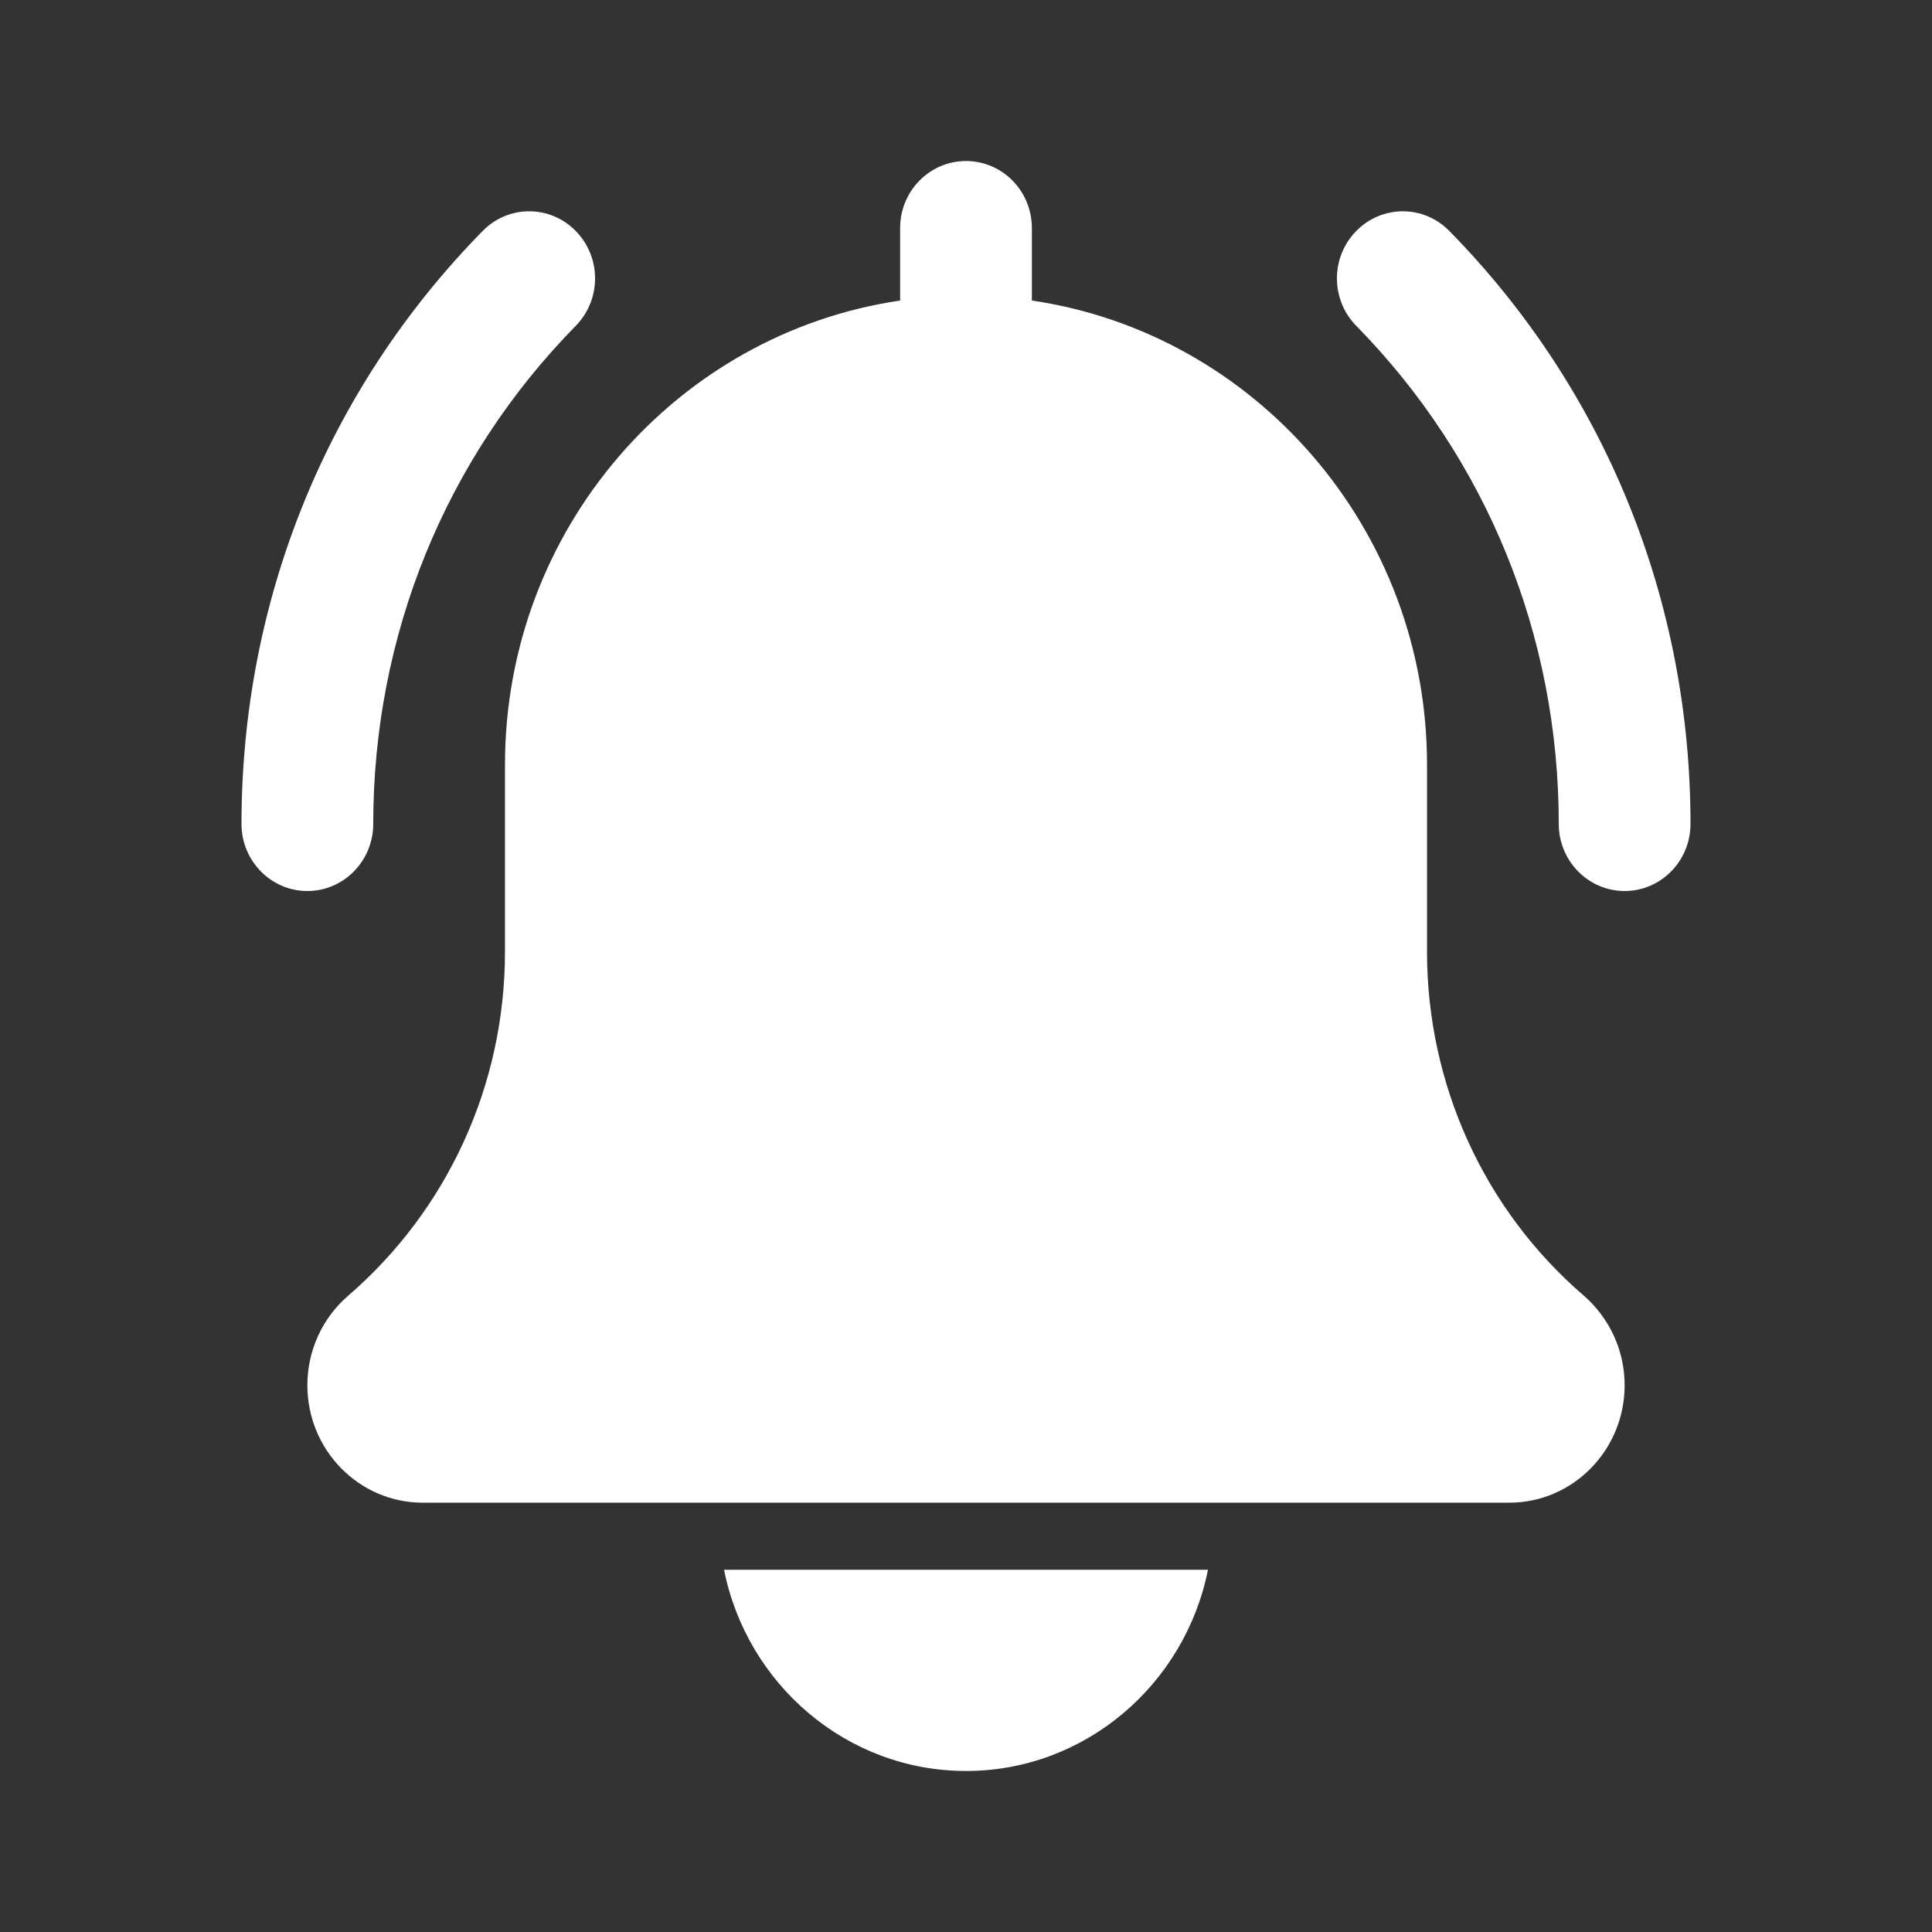
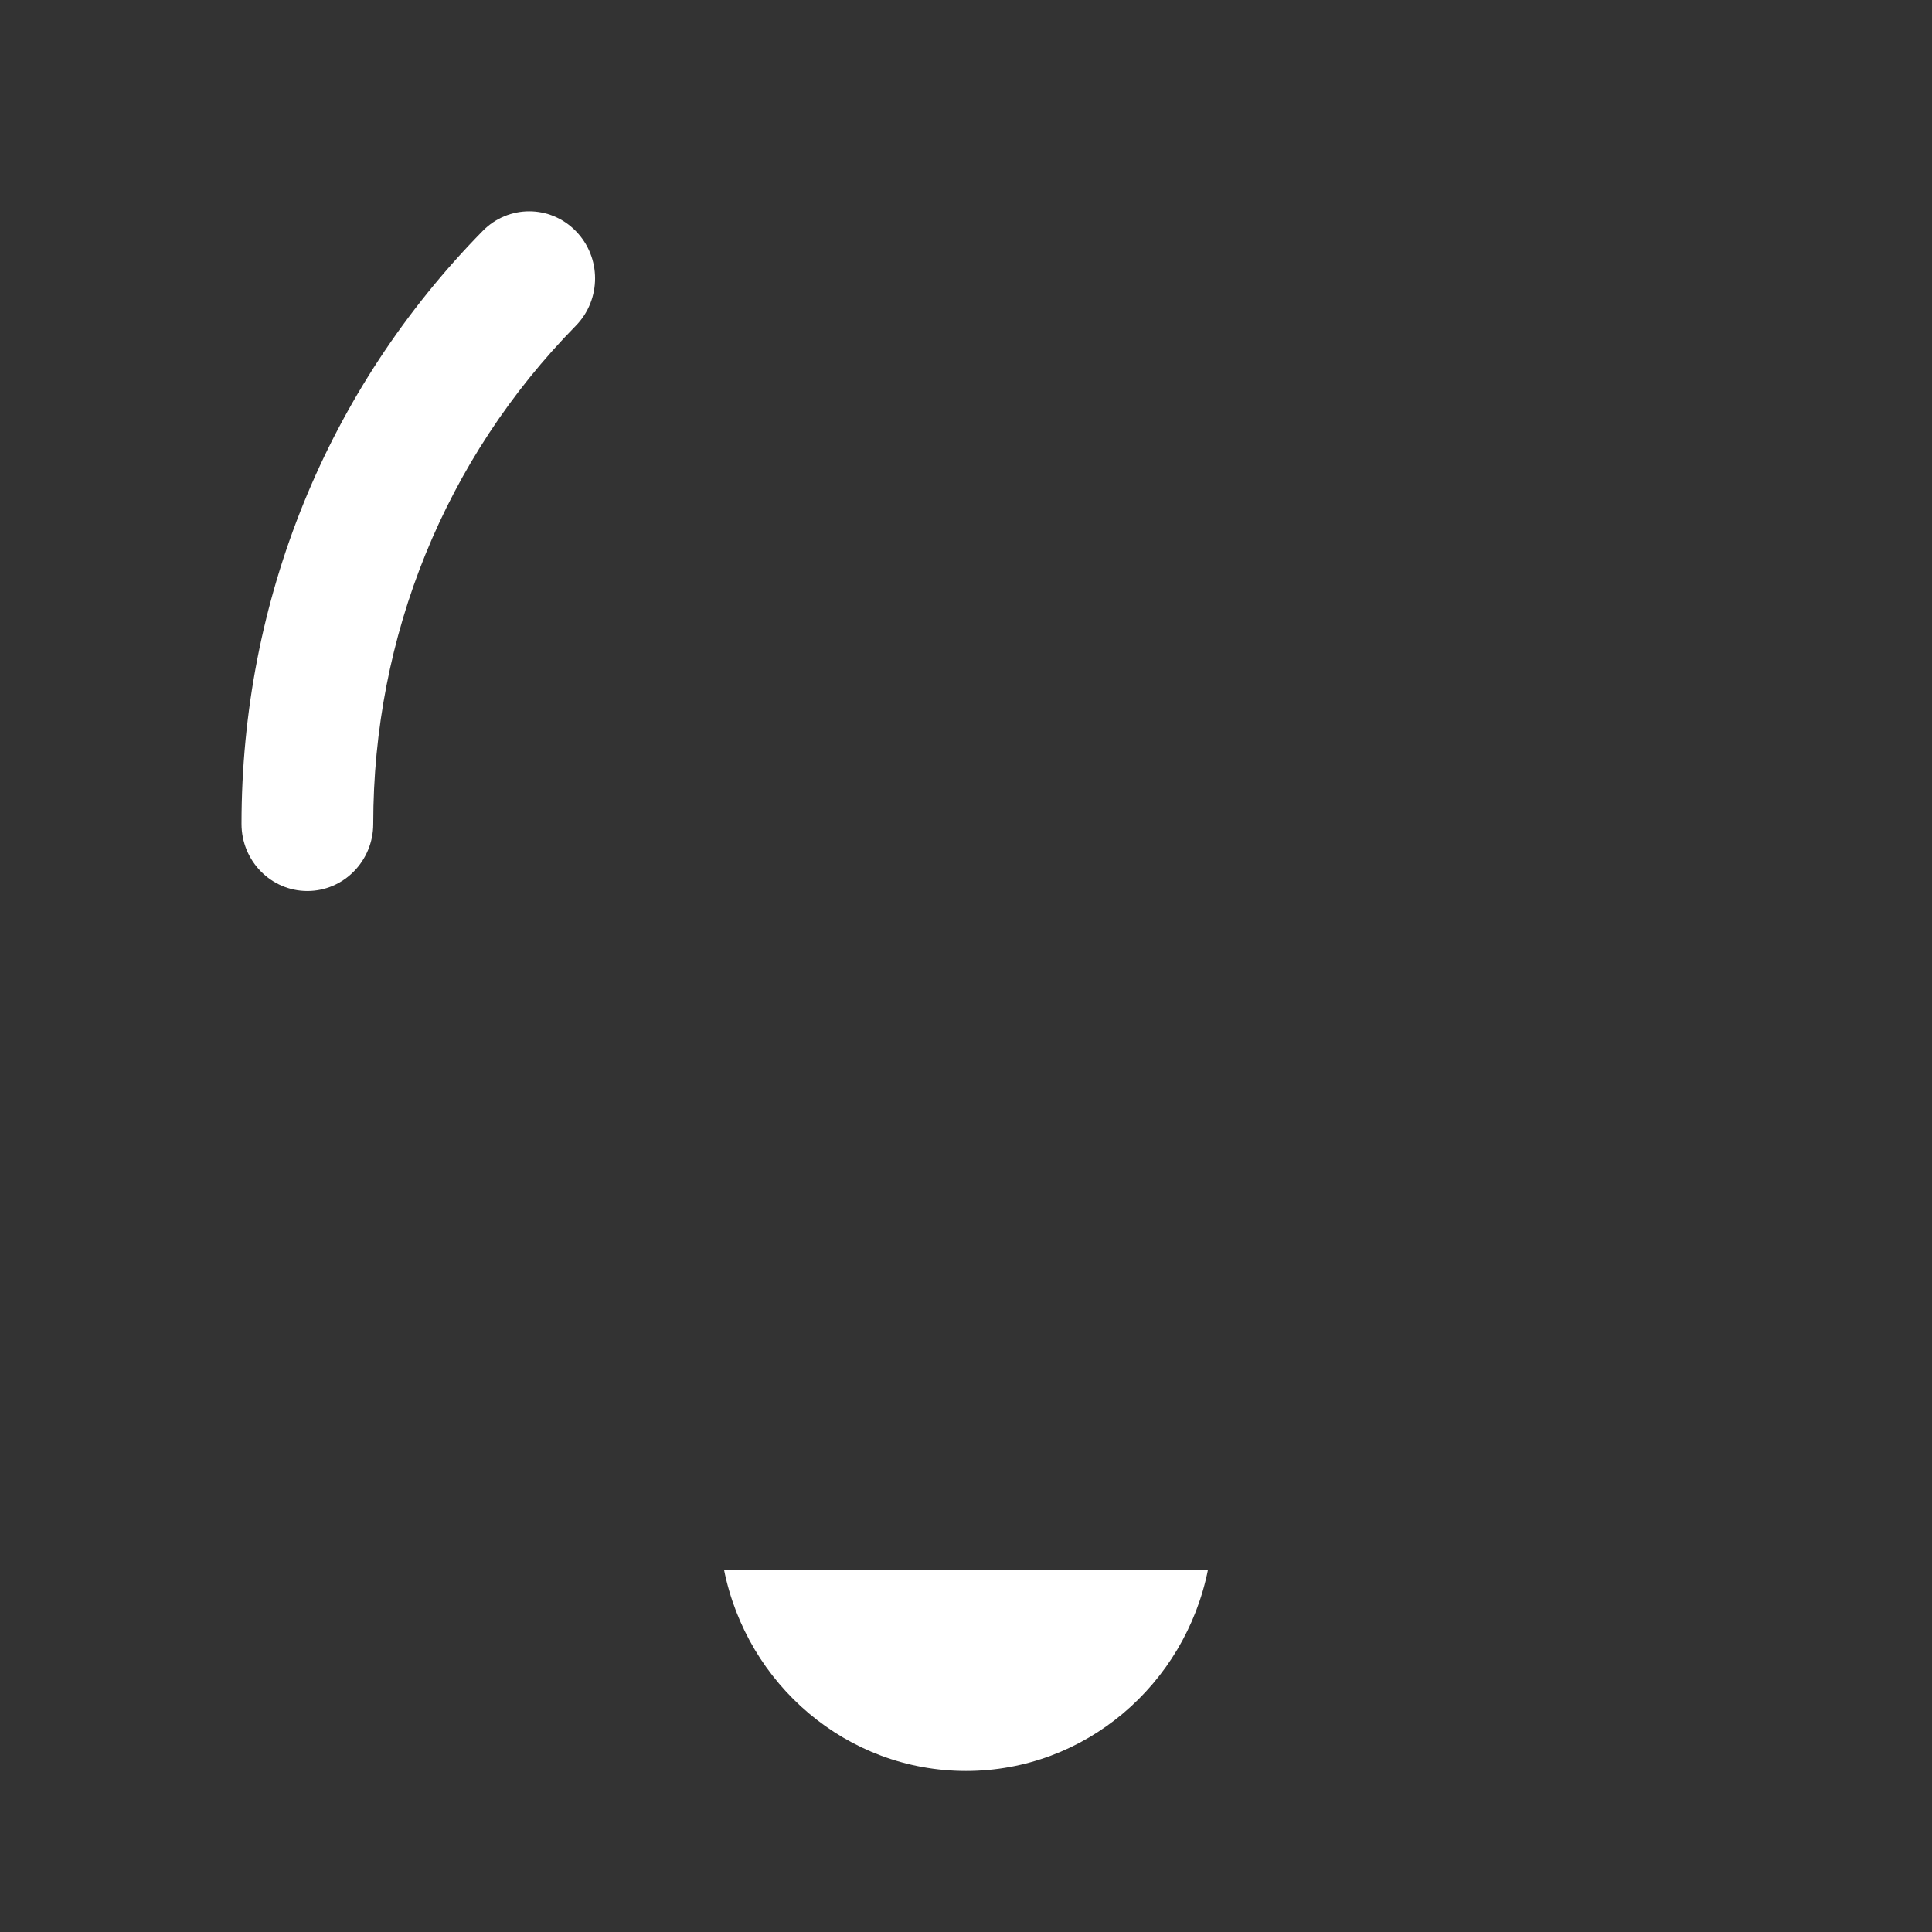
<svg xmlns="http://www.w3.org/2000/svg" width="32" height="32" viewBox="0 0 32 32" fill="none">
  <rect x="0" y="0" width="32" height="32" fill="#333333" stroke="none" />
-   <path d="M26.909 14.758C26.307 14.758 25.818 14.26 25.818 13.647C25.818 10.53 24.627 7.601 22.464 5.397C22.037 4.962 22.037 4.26 22.464 3.826C22.89 3.391 23.58 3.391 24.006 3.826C26.582 6.449 28 9.937 28 13.647C28 14.26 27.511 14.758 26.909 14.758Z" fill="white" />
  <path d="M5.091 14.758C4.489 14.758 4 14.26 4 13.647C4 9.937 5.418 6.449 7.994 3.826C8.42 3.391 9.11 3.391 9.536 3.826C9.963 4.26 9.963 4.962 9.536 5.397C7.373 7.6 6.182 10.53 6.182 13.647C6.182 14.26 5.693 14.758 5.091 14.758Z" fill="white" />
-   <path d="M26.232 21.459C24.582 20.039 23.636 17.963 23.636 15.764V12.667C23.636 8.757 20.785 5.52 17.091 4.978V3.778C17.091 3.163 16.602 2.667 16 2.667C15.398 2.667 14.909 3.163 14.909 3.778V4.978C11.214 5.52 8.364 8.757 8.364 12.667V15.764C8.364 17.963 7.418 20.039 5.759 21.468C5.334 21.838 5.091 22.376 5.091 22.945C5.091 24.017 5.947 24.889 7 24.889H25C26.053 24.889 26.909 24.017 26.909 22.945C26.909 22.376 26.666 21.838 26.232 21.459Z" fill="white" />
  <path d="M16 29.333C17.976 29.333 19.628 27.899 20.008 26H11.992C12.372 27.899 14.024 29.333 16 29.333Z" fill="white" />
</svg>